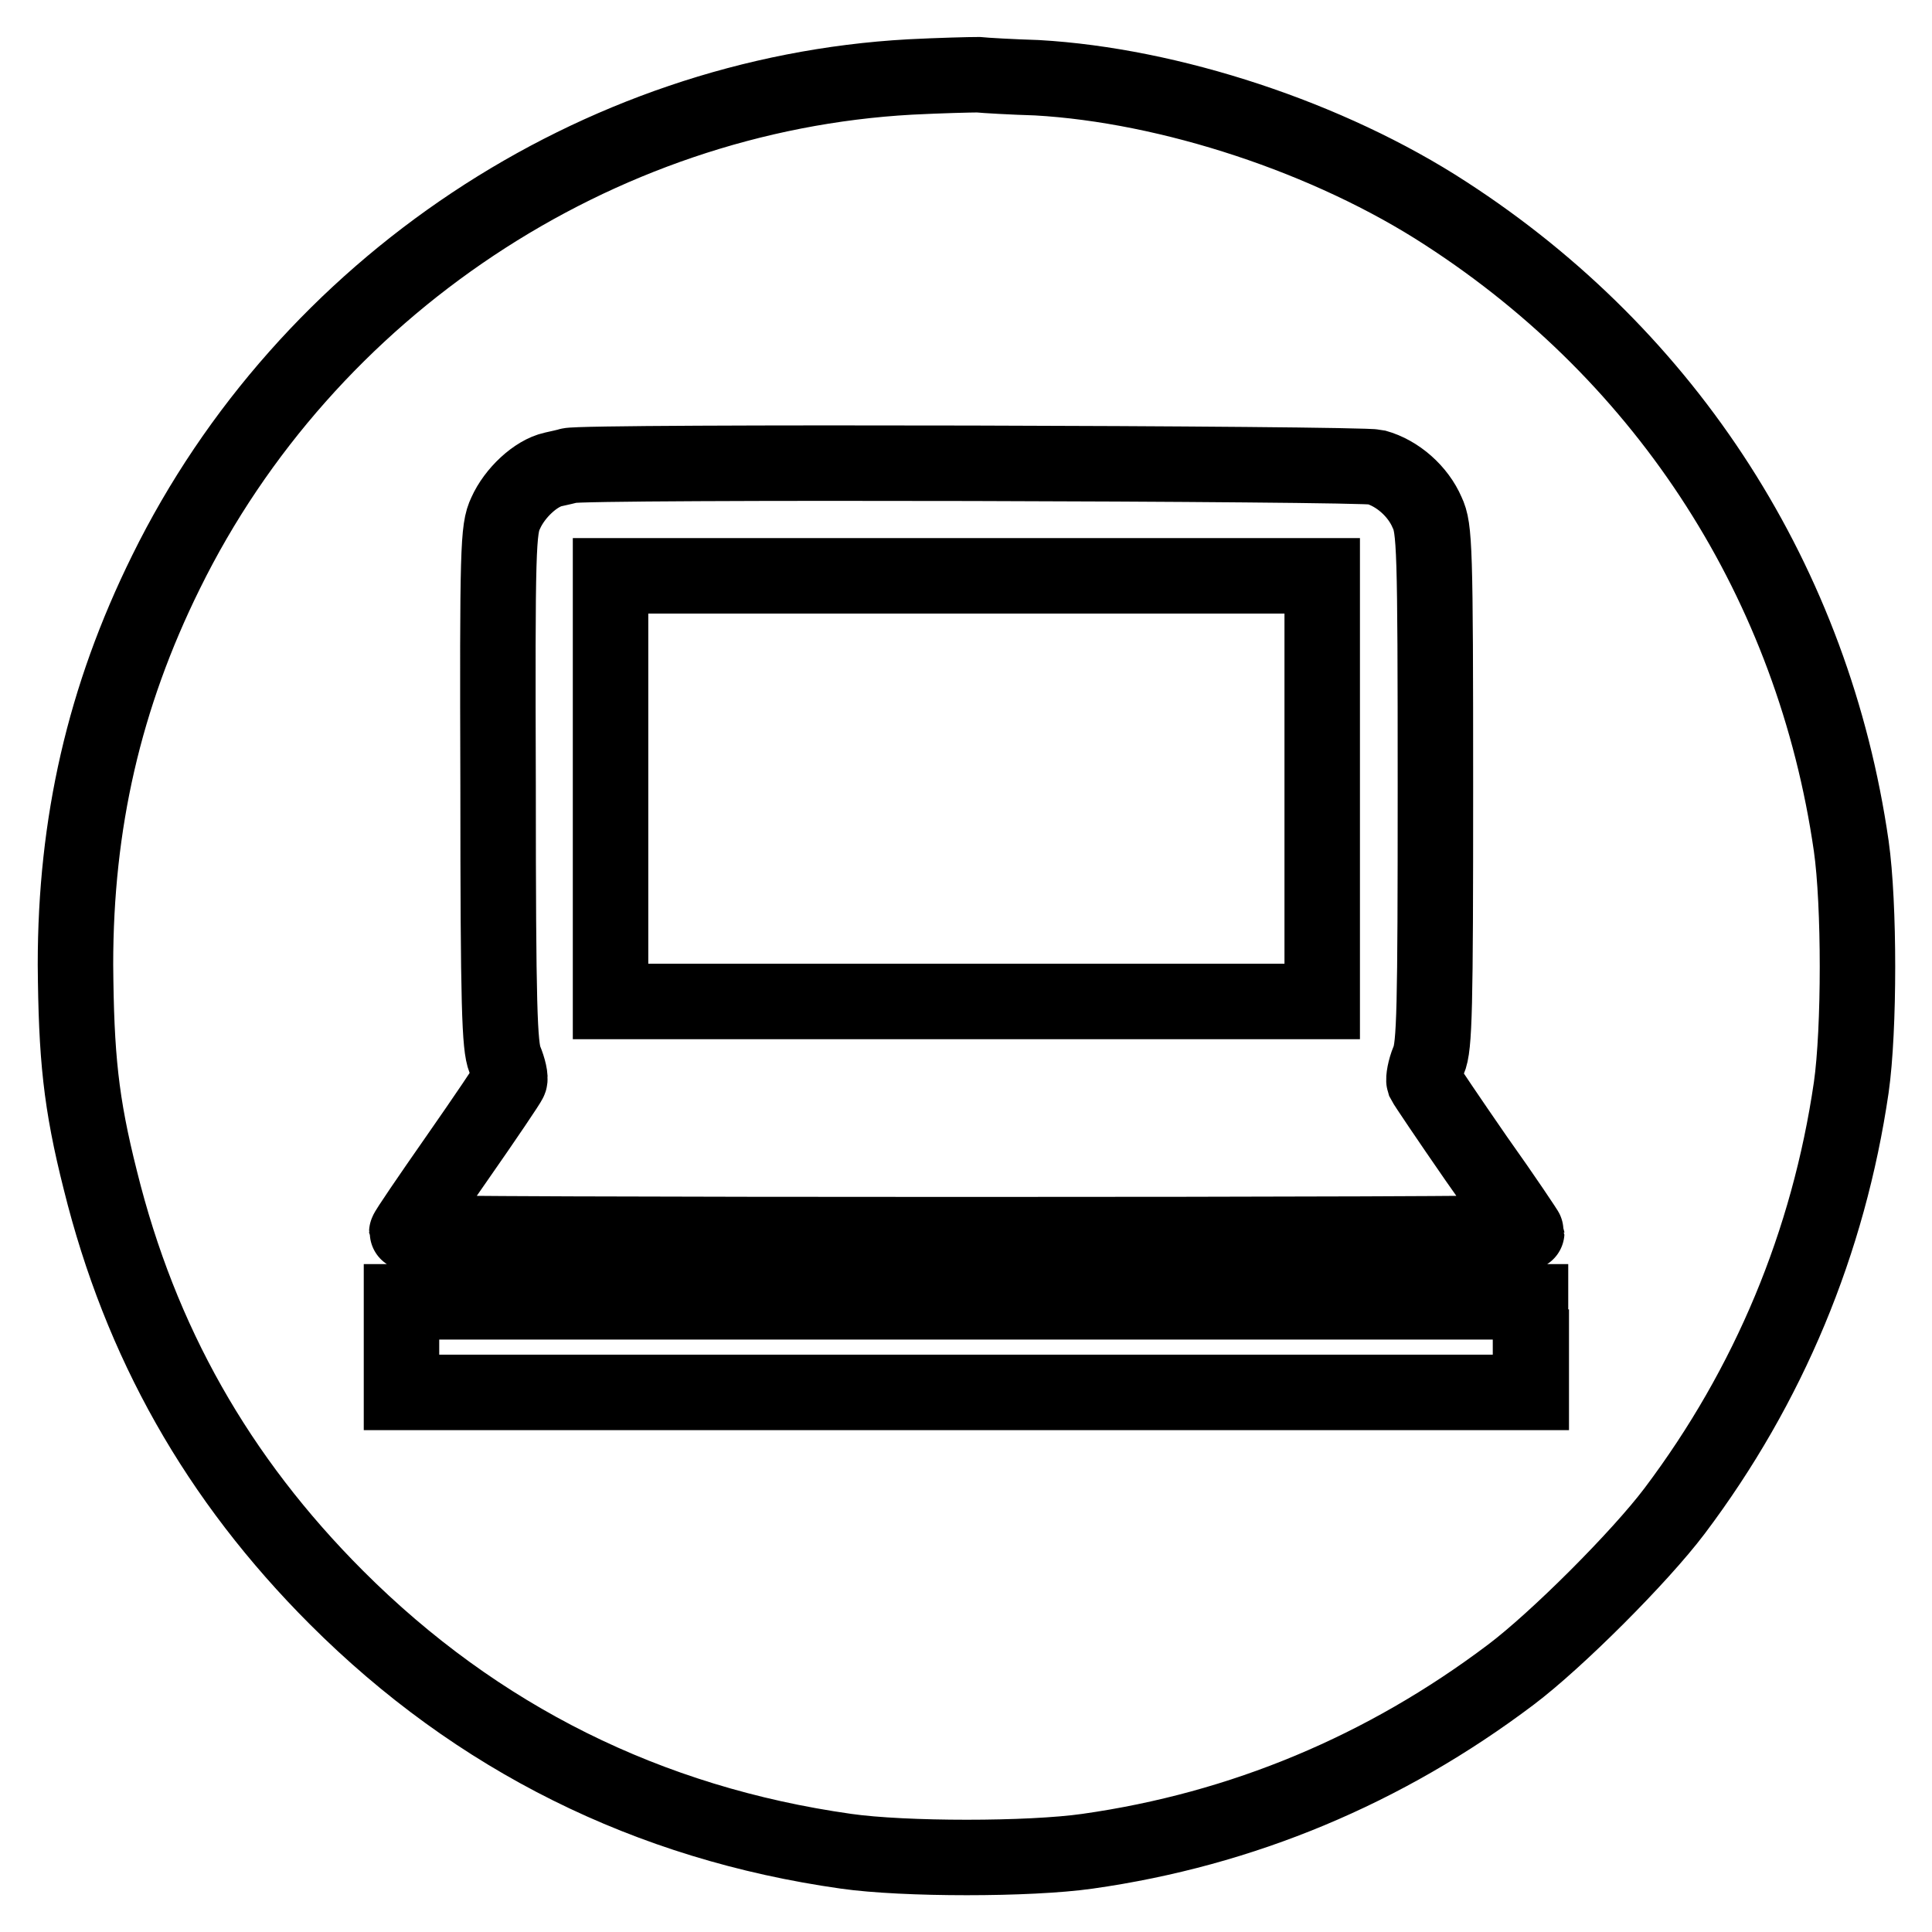
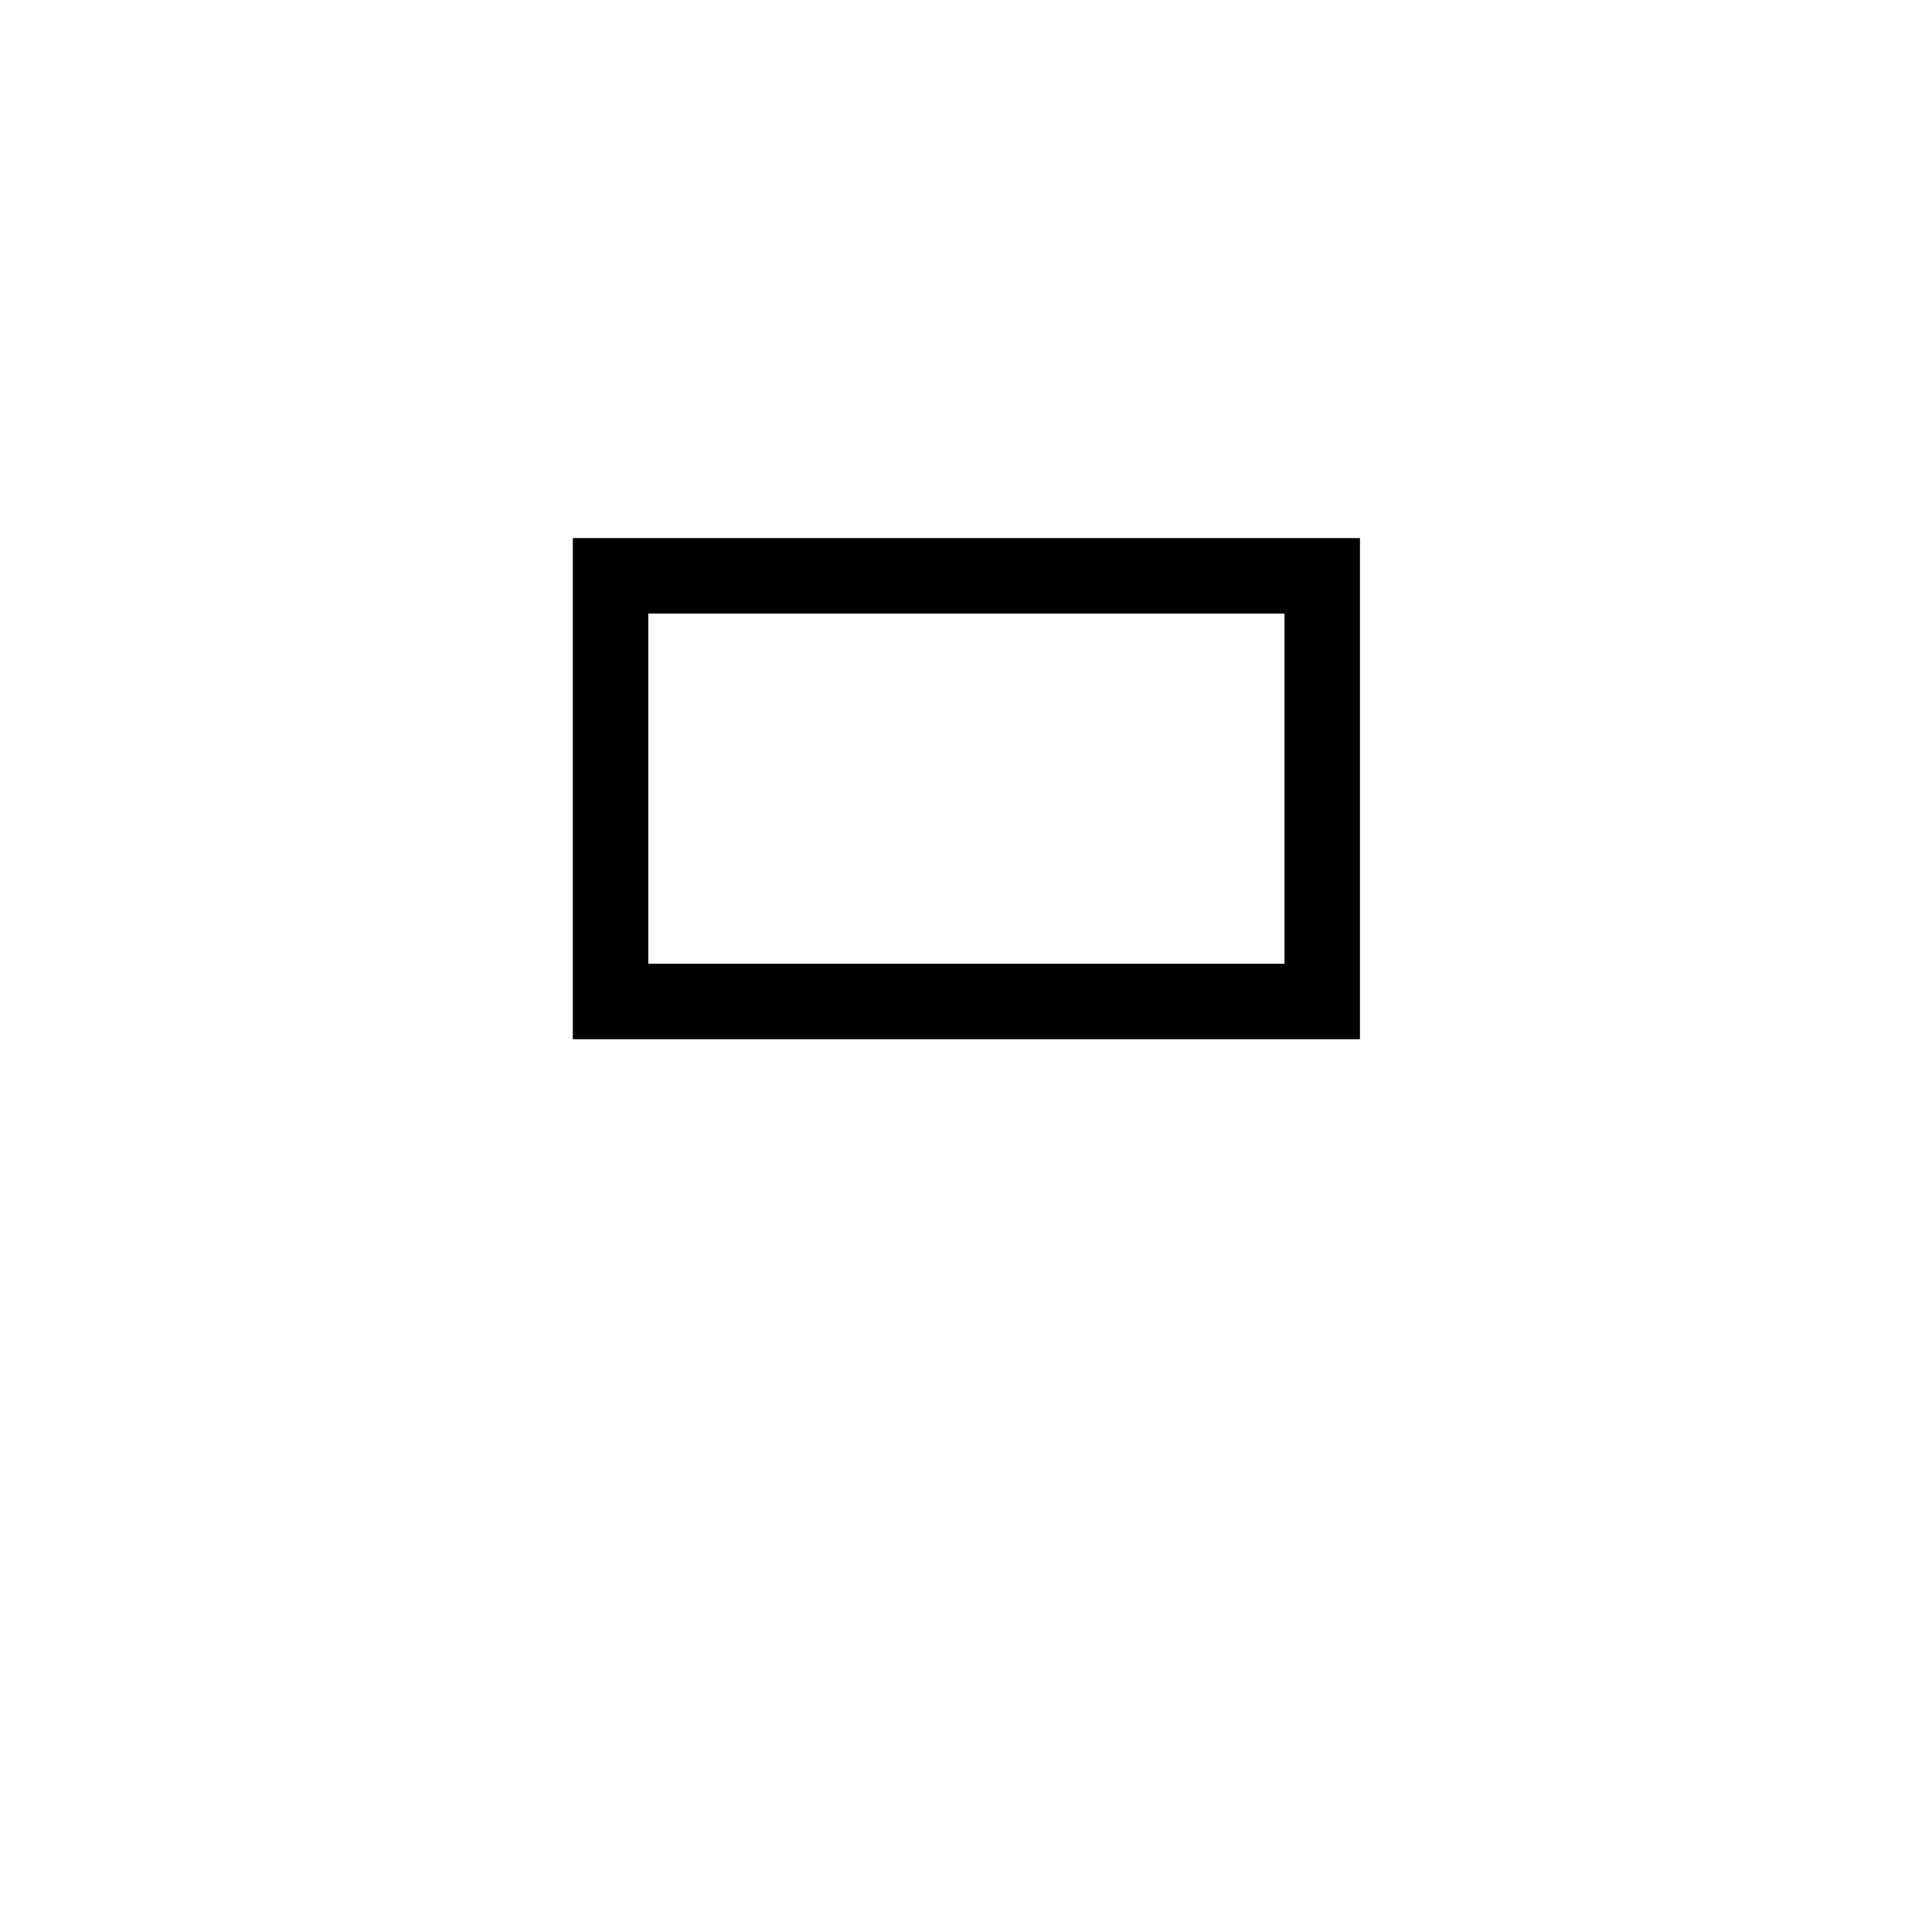
<svg xmlns="http://www.w3.org/2000/svg" version="1.1" x="0px" y="0px" viewBox="0 0 256 256" enable-background="new 0 0 256 256" xml:space="preserve">
  <g>
    <g>
      <g>
-         <path stroke-width="10" fill-opacity="0" stroke="#000000" d="M120.6,10.2C79,12.5,40.6,38,22,75.8c-8.2,16.6-12,33.3-12,52c0.1,12.2,0.7,18.3,3.3,28.6c5.3,21.4,15.5,39.5,31.3,55.3c18.6,18.6,41.3,29.9,67.5,33.6c7.7,1.1,24.3,1.1,32,0c20.5-2.9,39.4-10.8,56.1-23.4c6.1-4.6,17.1-15.6,21.7-21.7c12.5-16.6,20.4-35.6,23.4-56.1c1.1-7.7,1.1-24.3,0-32c-5-34.7-24.2-64.7-53.7-83.8c-15.5-10.1-36.6-17-54.2-18c-3.3-0.1-6.8-0.3-7.8-0.4C128.6,9.9,124.5,10,120.6,10.2z M182.3,61.9c2.9,0.8,5.6,3.2,6.8,6c1,2.1,1.1,4.5,1.1,36.4c0,29.4-0.1,34.4-0.9,36.2c-0.5,1.2-0.7,2.5-0.6,2.8c0.2,0.4,3.3,5,6.9,10.2c3.7,5.2,6.7,9.7,6.7,9.8c0,0.2-33.4,0.3-74.2,0.3s-74.2-0.1-74.2-0.3c0-0.2,3-4.6,6.7-9.9c3.7-5.3,6.8-9.9,6.9-10.2c0.2-0.3-0.1-1.6-0.6-2.8c-0.7-1.8-0.9-6.8-0.9-36.2C65.9,72.5,66,70.1,67,68c1.2-2.7,4-5.3,6.3-5.8c0.9-0.2,1.8-0.4,2.1-0.5C77,61.1,180.3,61.4,182.3,61.9z M202.9,178.5v6H128H53.2v-6v-6H128h74.8V178.5z" />
        <path stroke-width="10" fill-opacity="0" stroke="#000000" d="M80.9,104.5v28.2H128h47.2v-28.2V76.3H128H80.9V104.5z" />
      </g>
    </g>
  </g>
</svg>